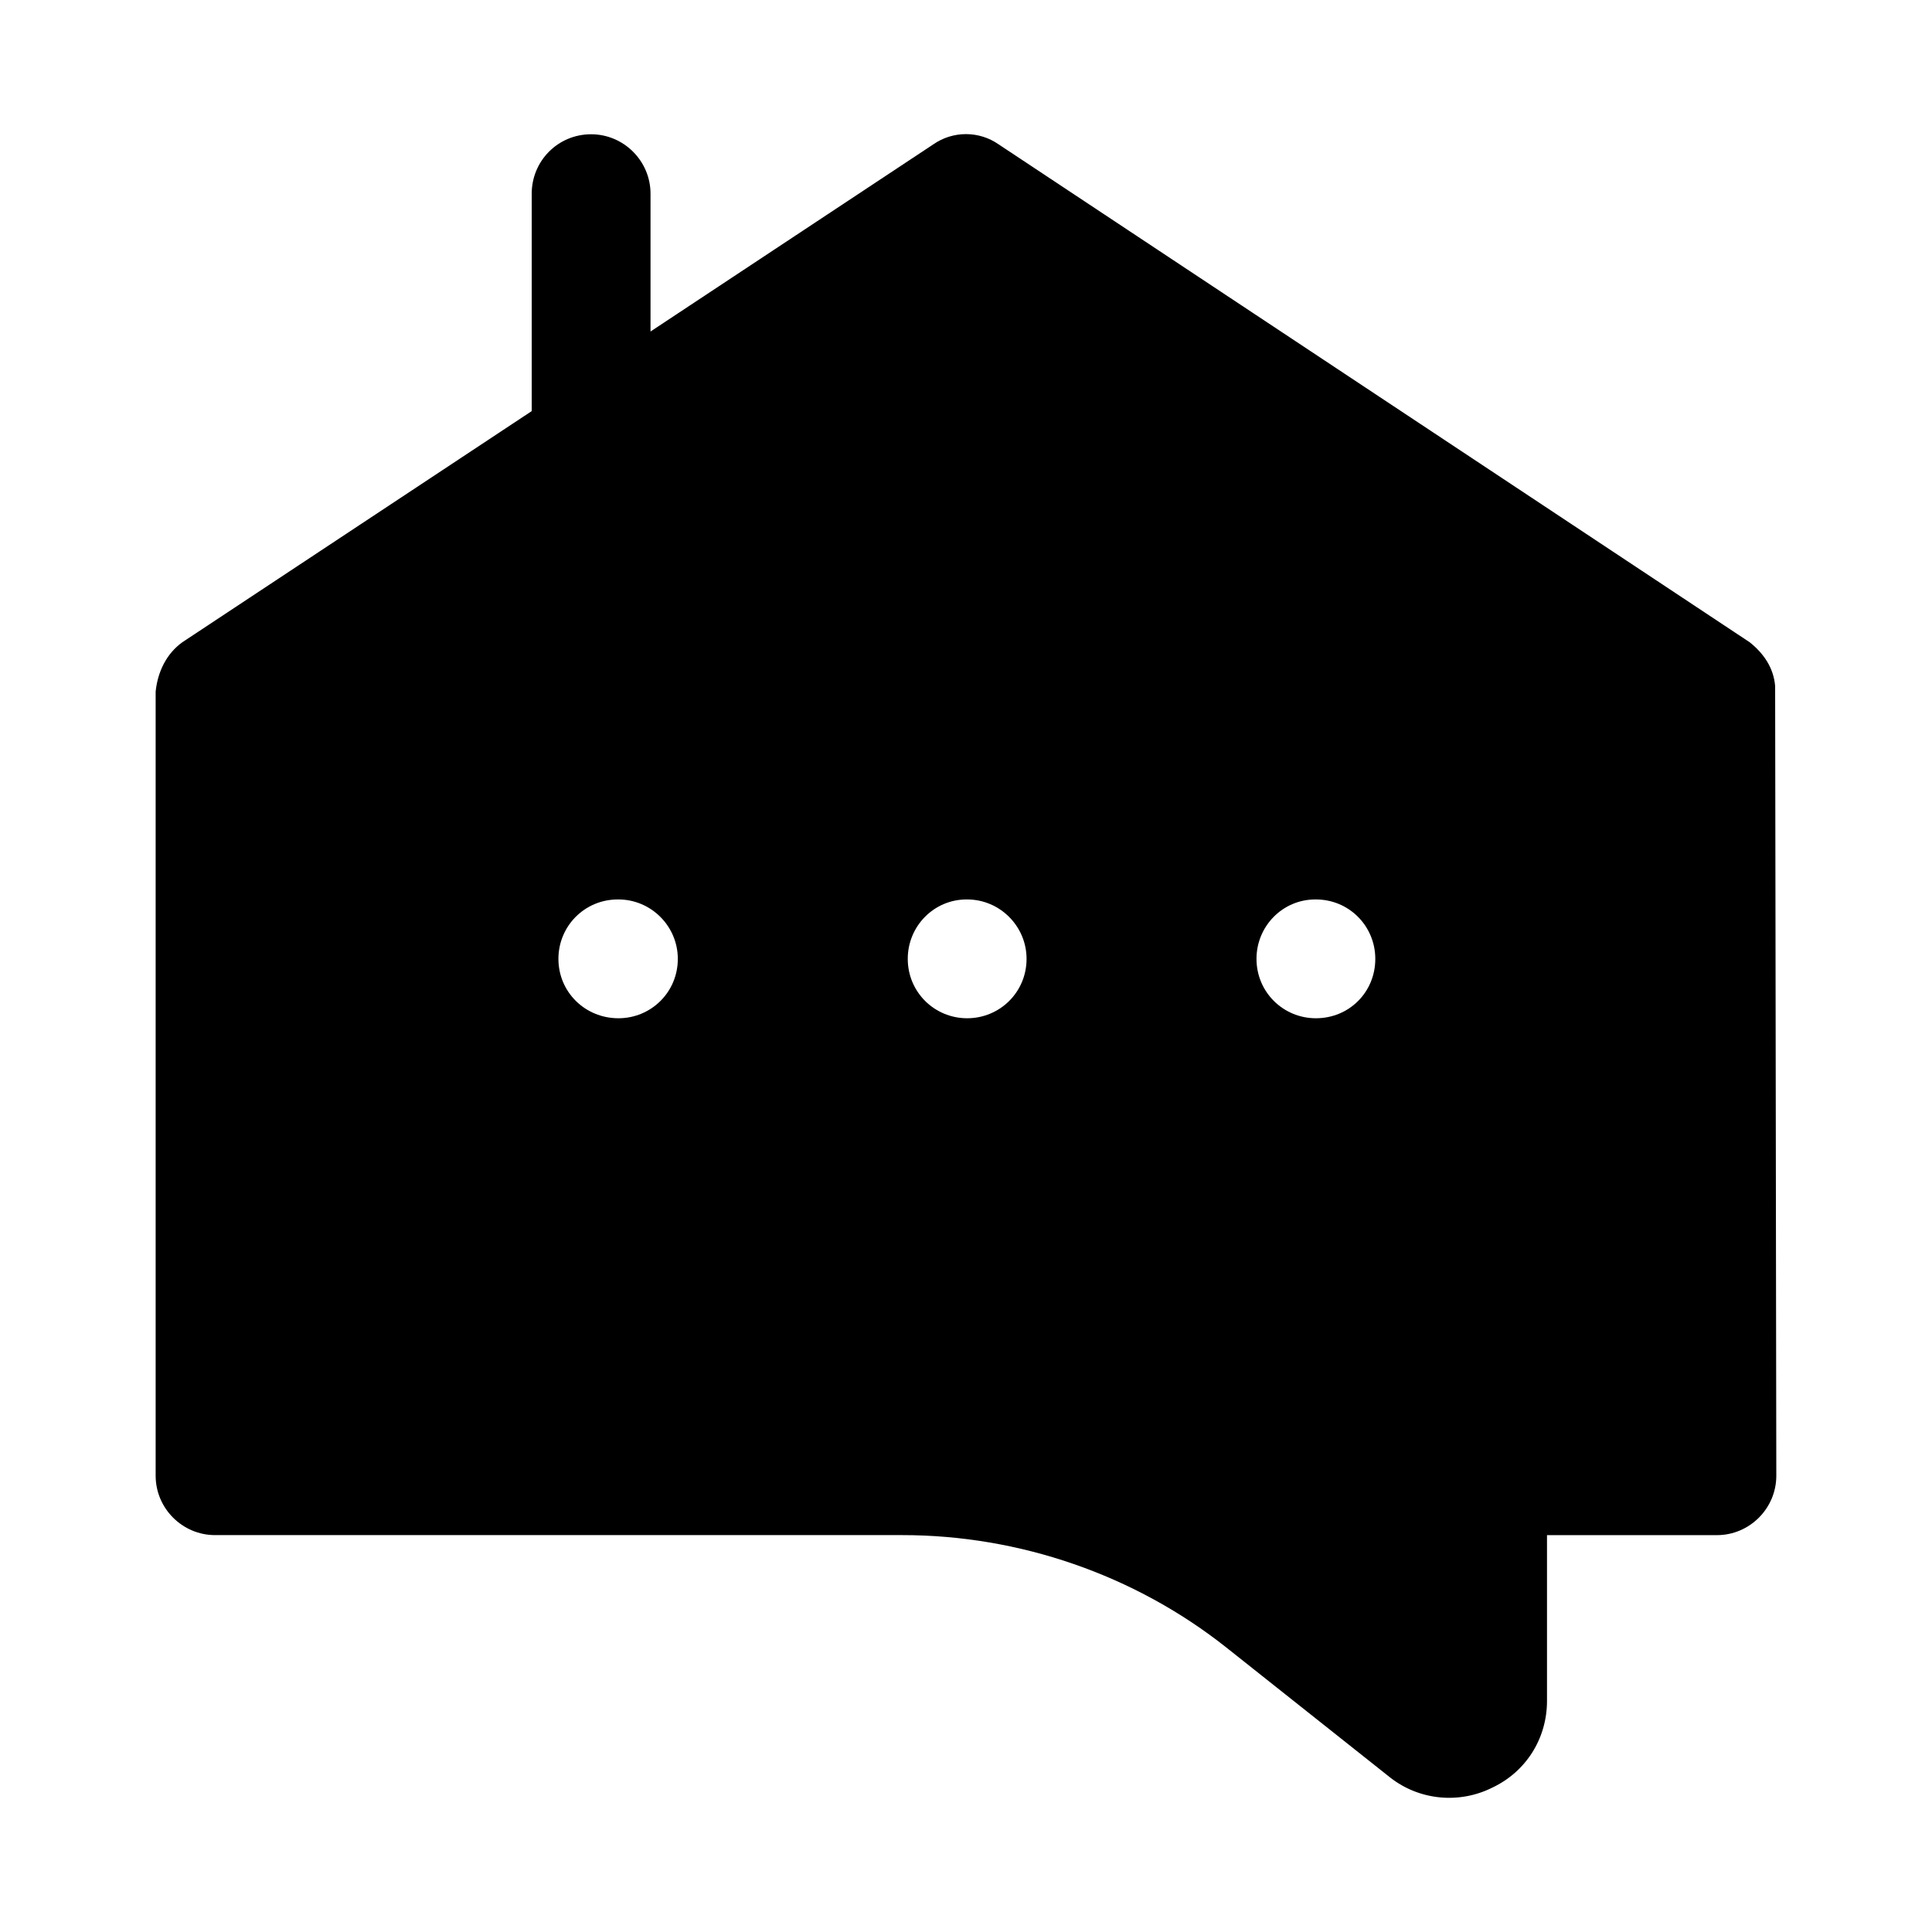
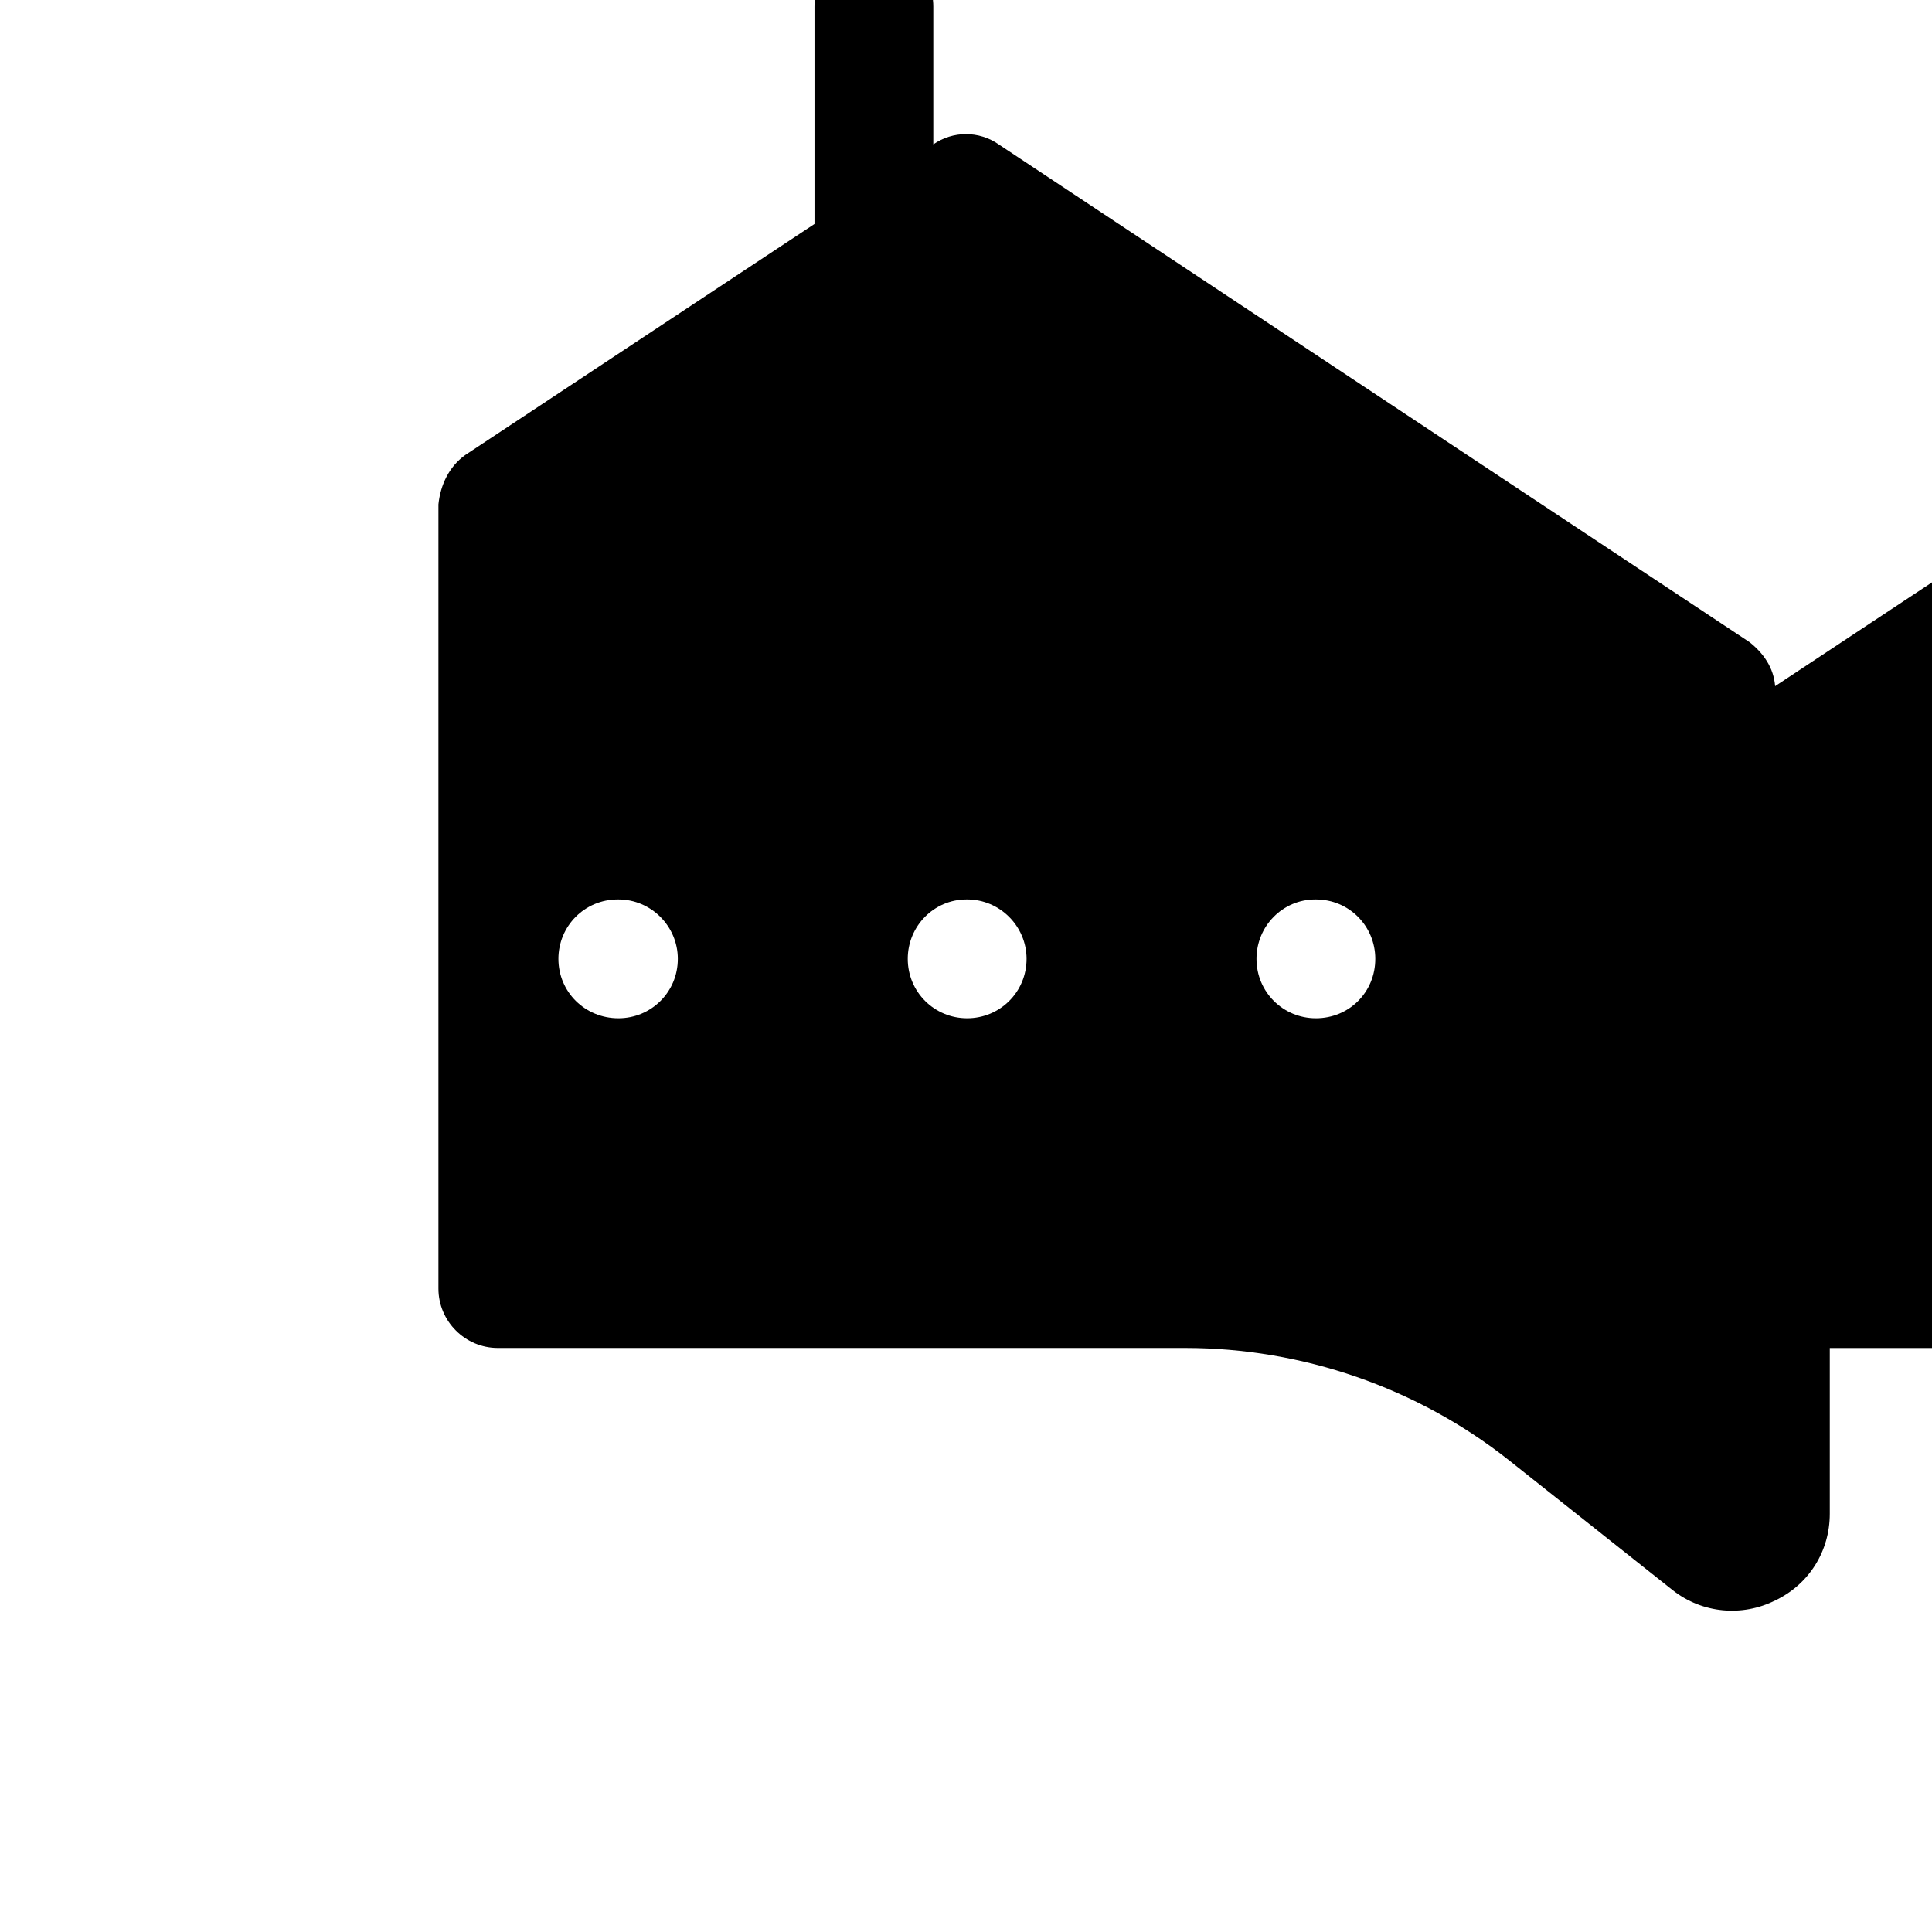
<svg xmlns="http://www.w3.org/2000/svg" fill="#000000" width="800px" height="800px" version="1.1" viewBox="144 144 512 512">
-   <path d="m614.43 325.84c-0.379-4.852-3.062-8.715-6.769-11.652l-199.01-131.93c-5.195-3.621-12.121-3.621-17.316 0l-74.941 49.594v-36.527c0-8.66-7.086-15.742-15.742-15.742-8.816 0-15.742 7.086-15.742 15.742v57.621l-92.574 61.246c-4.25 3.051-6.551 7.891-7.086 13.066v207.82c0 8.66 7.086 15.742 15.742 15.742h182.16c31.016 0 61.559 10.551 85.805 29.758l43.453 34.48c7.785 6.102 18.363 7.043 27.078 2.676 8.973-4.246 14.484-13.062 14.484-22.98v-43.926h45.027c8.66 0 15.742-7.086 15.742-15.742 0-0.004-0.312-208.77-0.312-209.24zm-306.54 88.008c-8.816 0-15.902-6.926-15.902-15.742 0-8.66 6.926-15.742 15.742-15.742h0.156c8.66 0 15.742 7.086 15.742 15.742 0.008 8.816-7.078 15.742-15.738 15.742zm92.418 0c-8.66 0-15.742-6.926-15.742-15.742 0-8.66 6.926-15.742 15.586-15.742h0.156c8.66 0 15.742 7.086 15.742 15.742 0.004 8.816-7.082 15.742-15.742 15.742zm92.418 0c-8.66 0-15.742-6.926-15.742-15.742 0-8.66 6.926-15.742 15.586-15.742h0.156c8.816 0 15.742 7.086 15.742 15.742 0.004 8.816-6.926 15.742-15.742 15.742z" />
+   <path d="m614.43 325.84c-0.379-4.852-3.062-8.715-6.769-11.652l-199.01-131.93c-5.195-3.621-12.121-3.621-17.316 0v-36.527c0-8.66-7.086-15.742-15.742-15.742-8.816 0-15.742 7.086-15.742 15.742v57.621l-92.574 61.246c-4.25 3.051-6.551 7.891-7.086 13.066v207.82c0 8.66 7.086 15.742 15.742 15.742h182.16c31.016 0 61.559 10.551 85.805 29.758l43.453 34.48c7.785 6.102 18.363 7.043 27.078 2.676 8.973-4.246 14.484-13.062 14.484-22.98v-43.926h45.027c8.66 0 15.742-7.086 15.742-15.742 0-0.004-0.312-208.77-0.312-209.24zm-306.54 88.008c-8.816 0-15.902-6.926-15.902-15.742 0-8.66 6.926-15.742 15.742-15.742h0.156c8.66 0 15.742 7.086 15.742 15.742 0.008 8.816-7.078 15.742-15.738 15.742zm92.418 0c-8.66 0-15.742-6.926-15.742-15.742 0-8.66 6.926-15.742 15.586-15.742h0.156c8.66 0 15.742 7.086 15.742 15.742 0.004 8.816-7.082 15.742-15.742 15.742zm92.418 0c-8.66 0-15.742-6.926-15.742-15.742 0-8.66 6.926-15.742 15.586-15.742h0.156c8.816 0 15.742 7.086 15.742 15.742 0.004 8.816-6.926 15.742-15.742 15.742z" />
</svg>